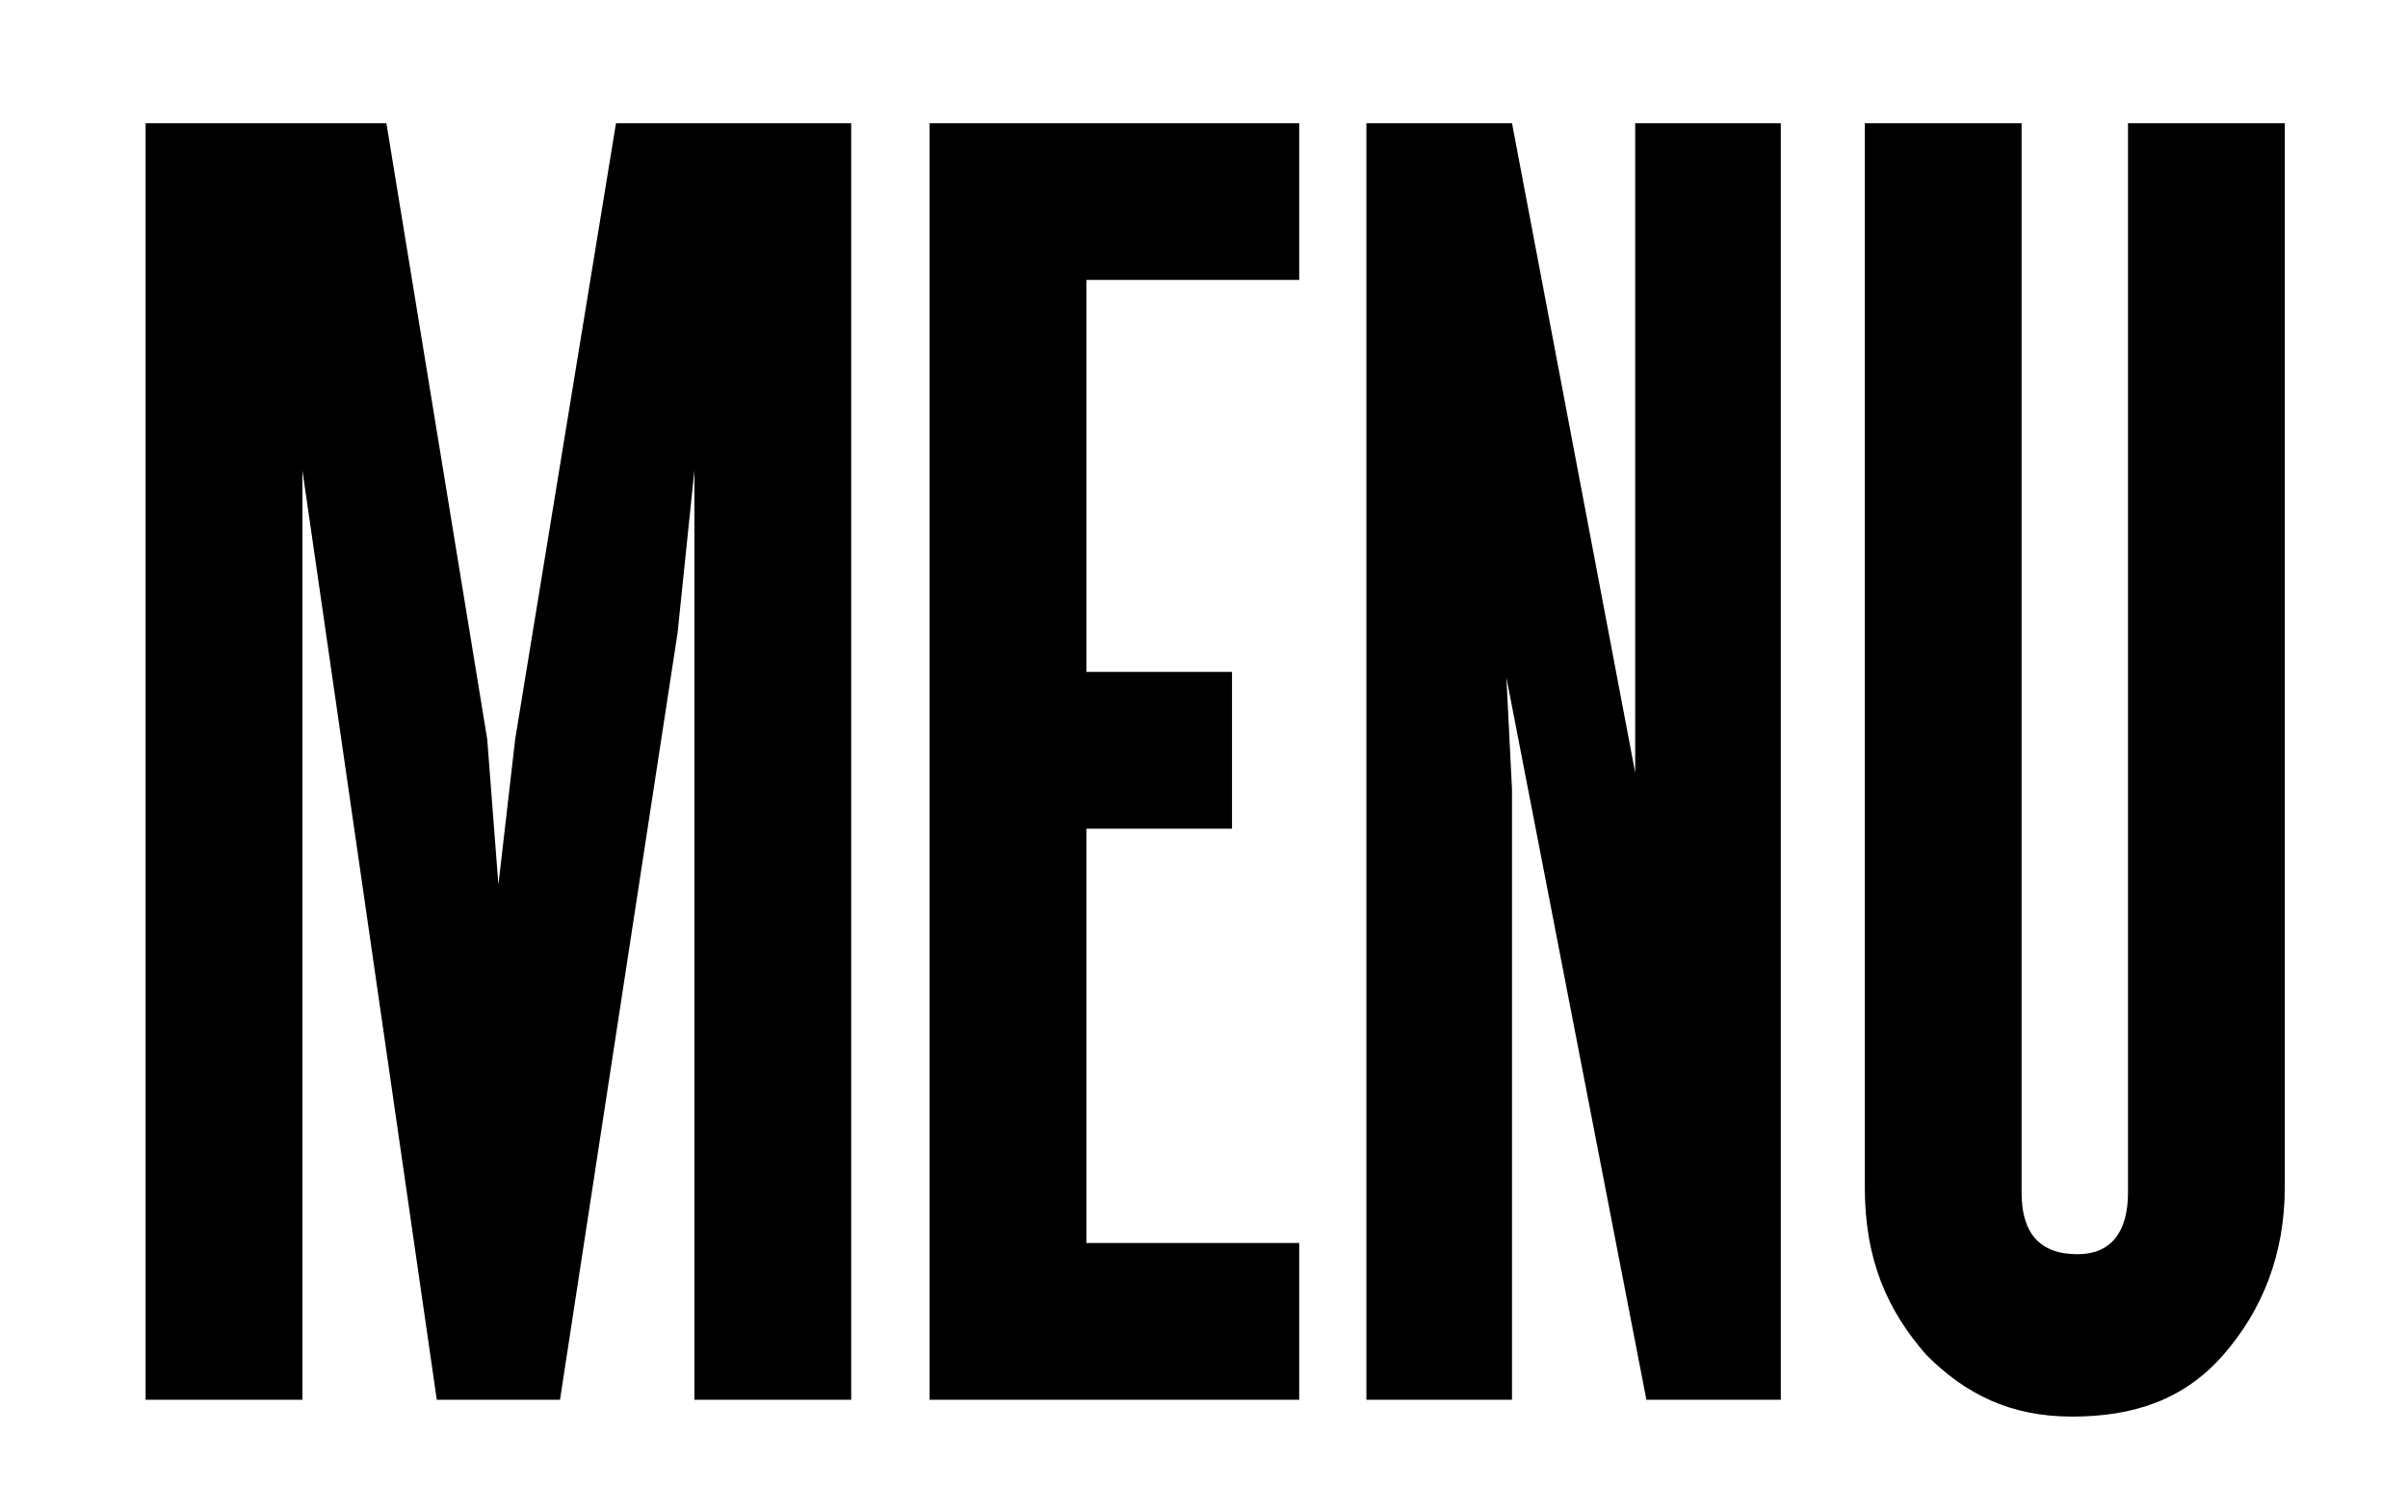
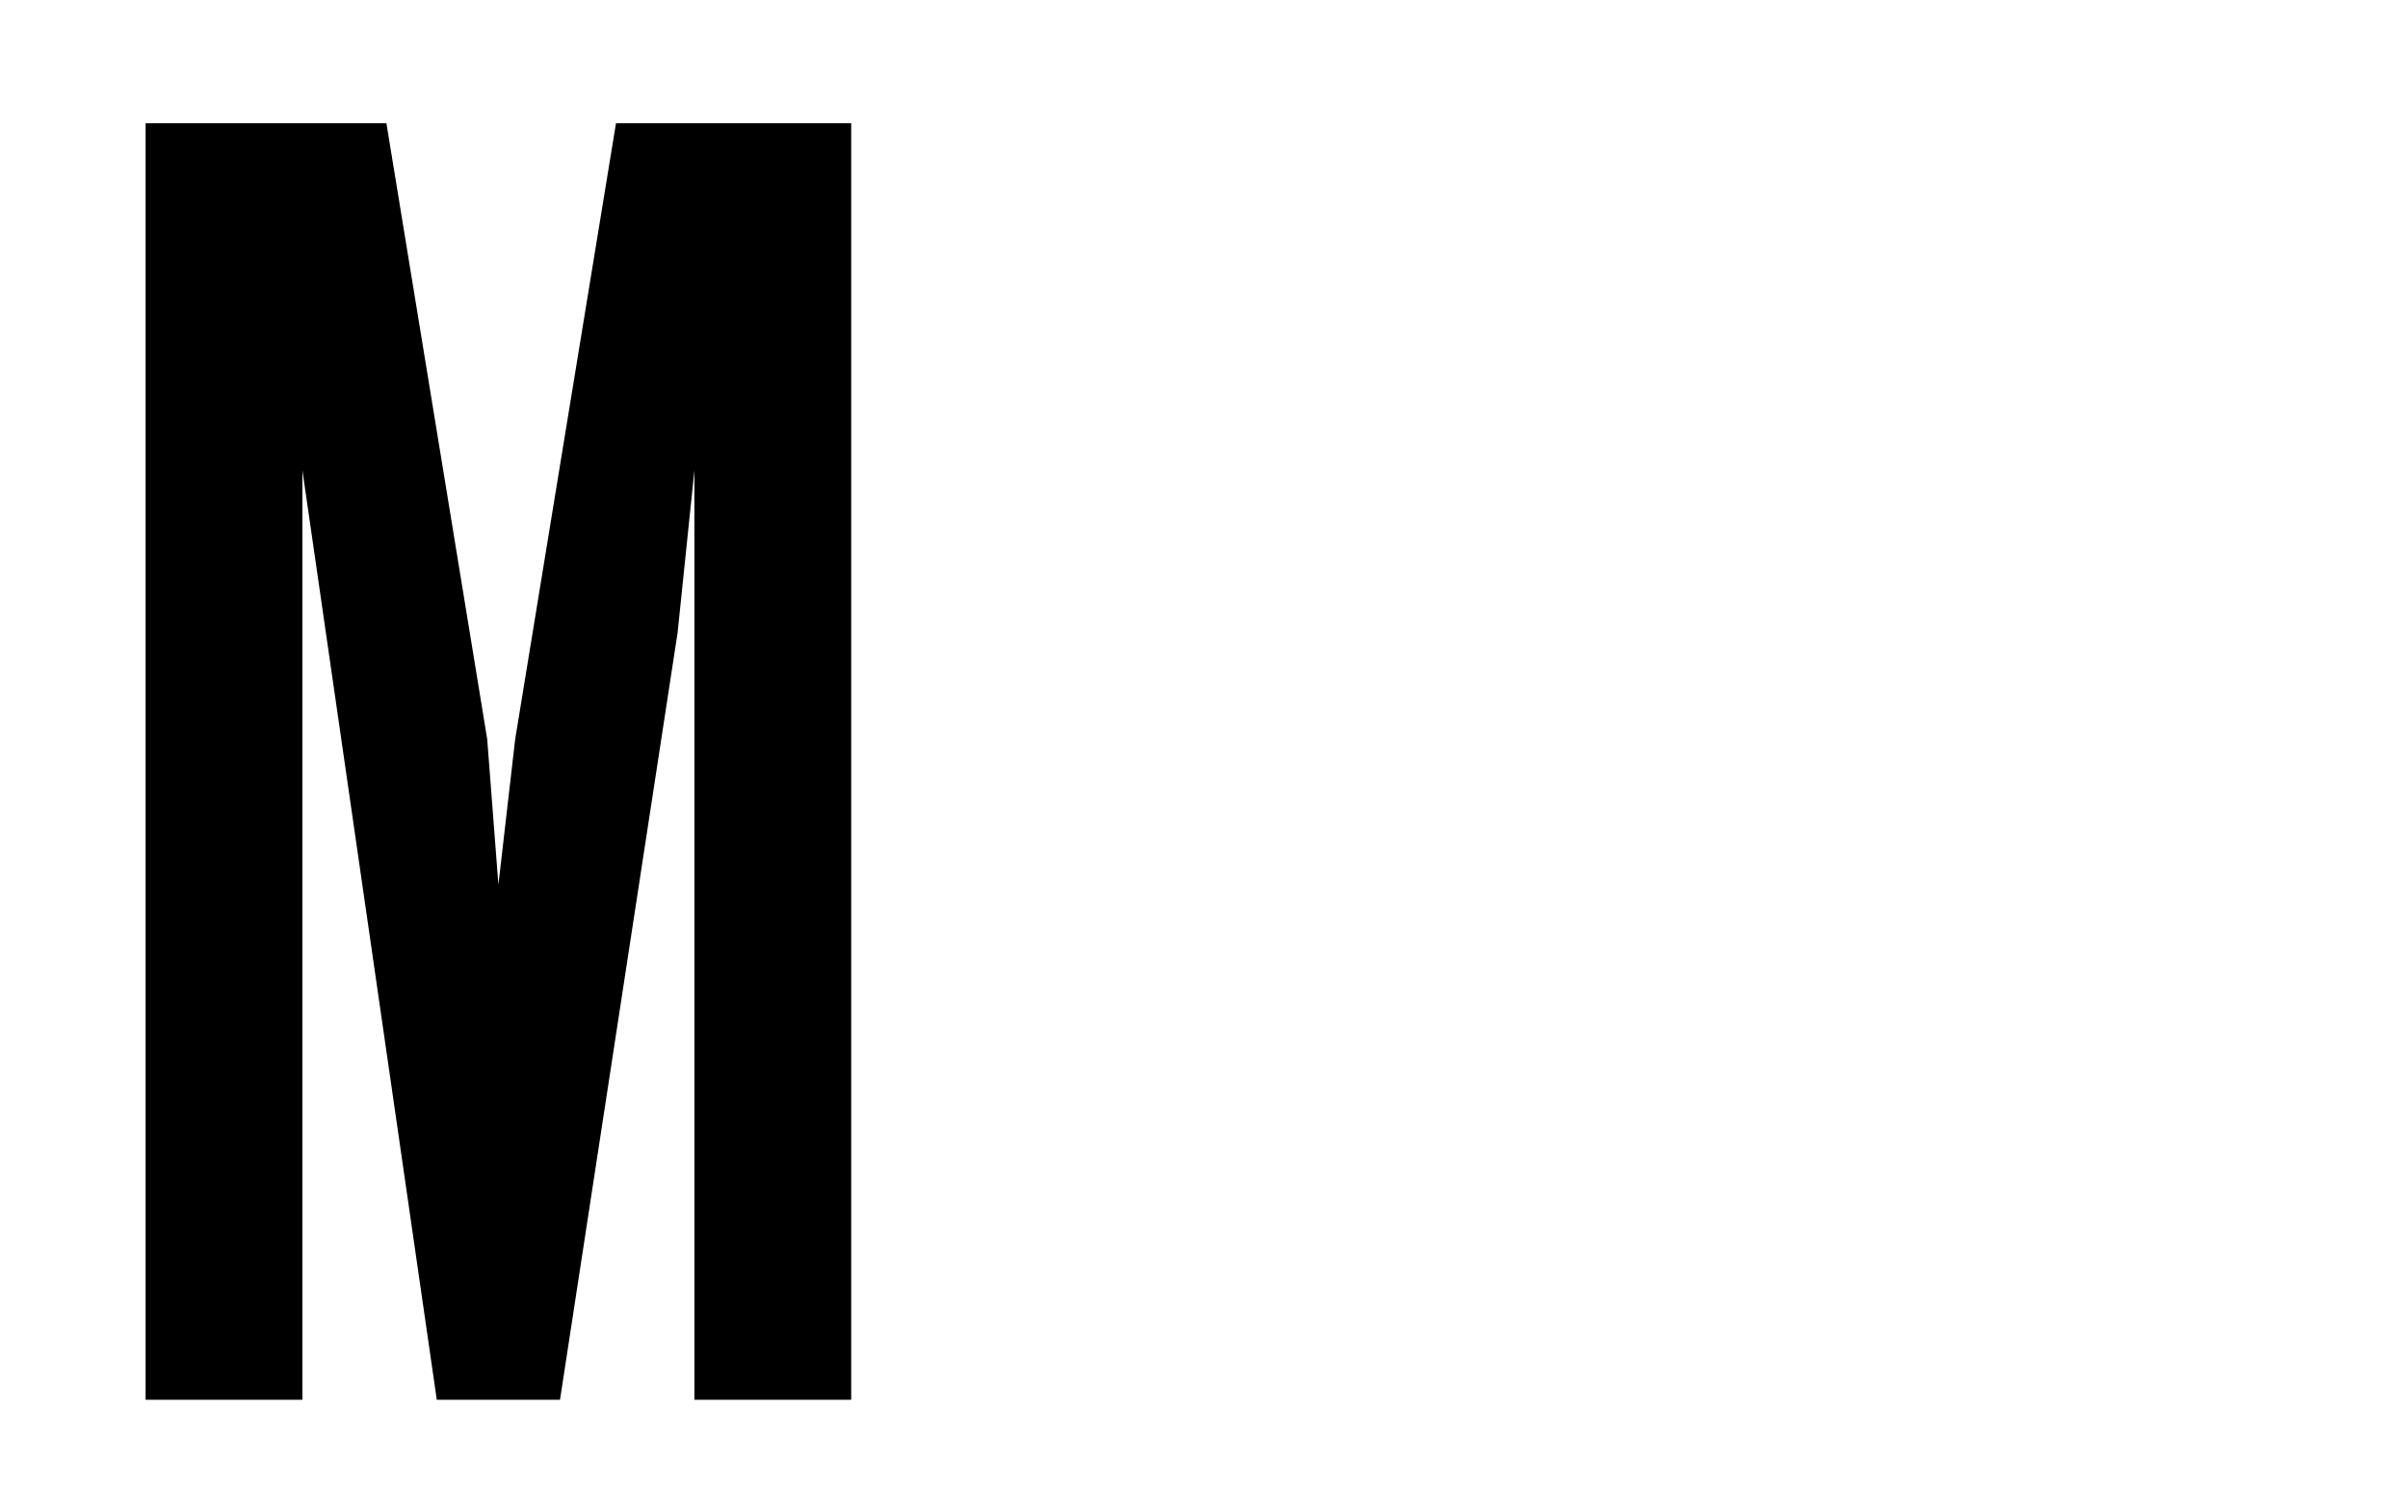
<svg xmlns="http://www.w3.org/2000/svg" version="1.1" id="Layer_1" x="0px" y="0px" viewBox="0 0 43 27" style="enable-background:new 0 0 43 27;" xml:space="preserve">
  <g>
    <path d="M15.2,25h-2.8V8.4l-0.3,2.9L10,25H7.8L5.4,8.4l0,2.8V25H2.6V2.2h4.3l1.8,11l0.2,2.6l0.3-2.6l1.8-11h4.2V25z" />
-     <path d="M23.2,25h-6.6V2.2h6.6V5h-3.8v7H22v2.8h-2.6v7.4h3.8V25z" />
-     <path d="M31.9,25h-2.5l-2.5-12.9l0.1,2V25h-2.6V2.2H27l2.2,11.6l0-2V2.2h2.6V25z" />
-     <path d="M40.8,21.2c0,1.2-0.4,2.2-1.1,3c-0.7,0.8-1.6,1.1-2.7,1.1s-1.9-0.4-2.6-1.1c-0.7-0.8-1.1-1.7-1.1-3v-19h2.8v19.1   c0,0.7,0.3,1.1,1,1.1c0.6,0,0.9-0.4,0.9-1.1V2.2h2.8V21.2z" />
  </g>
</svg>